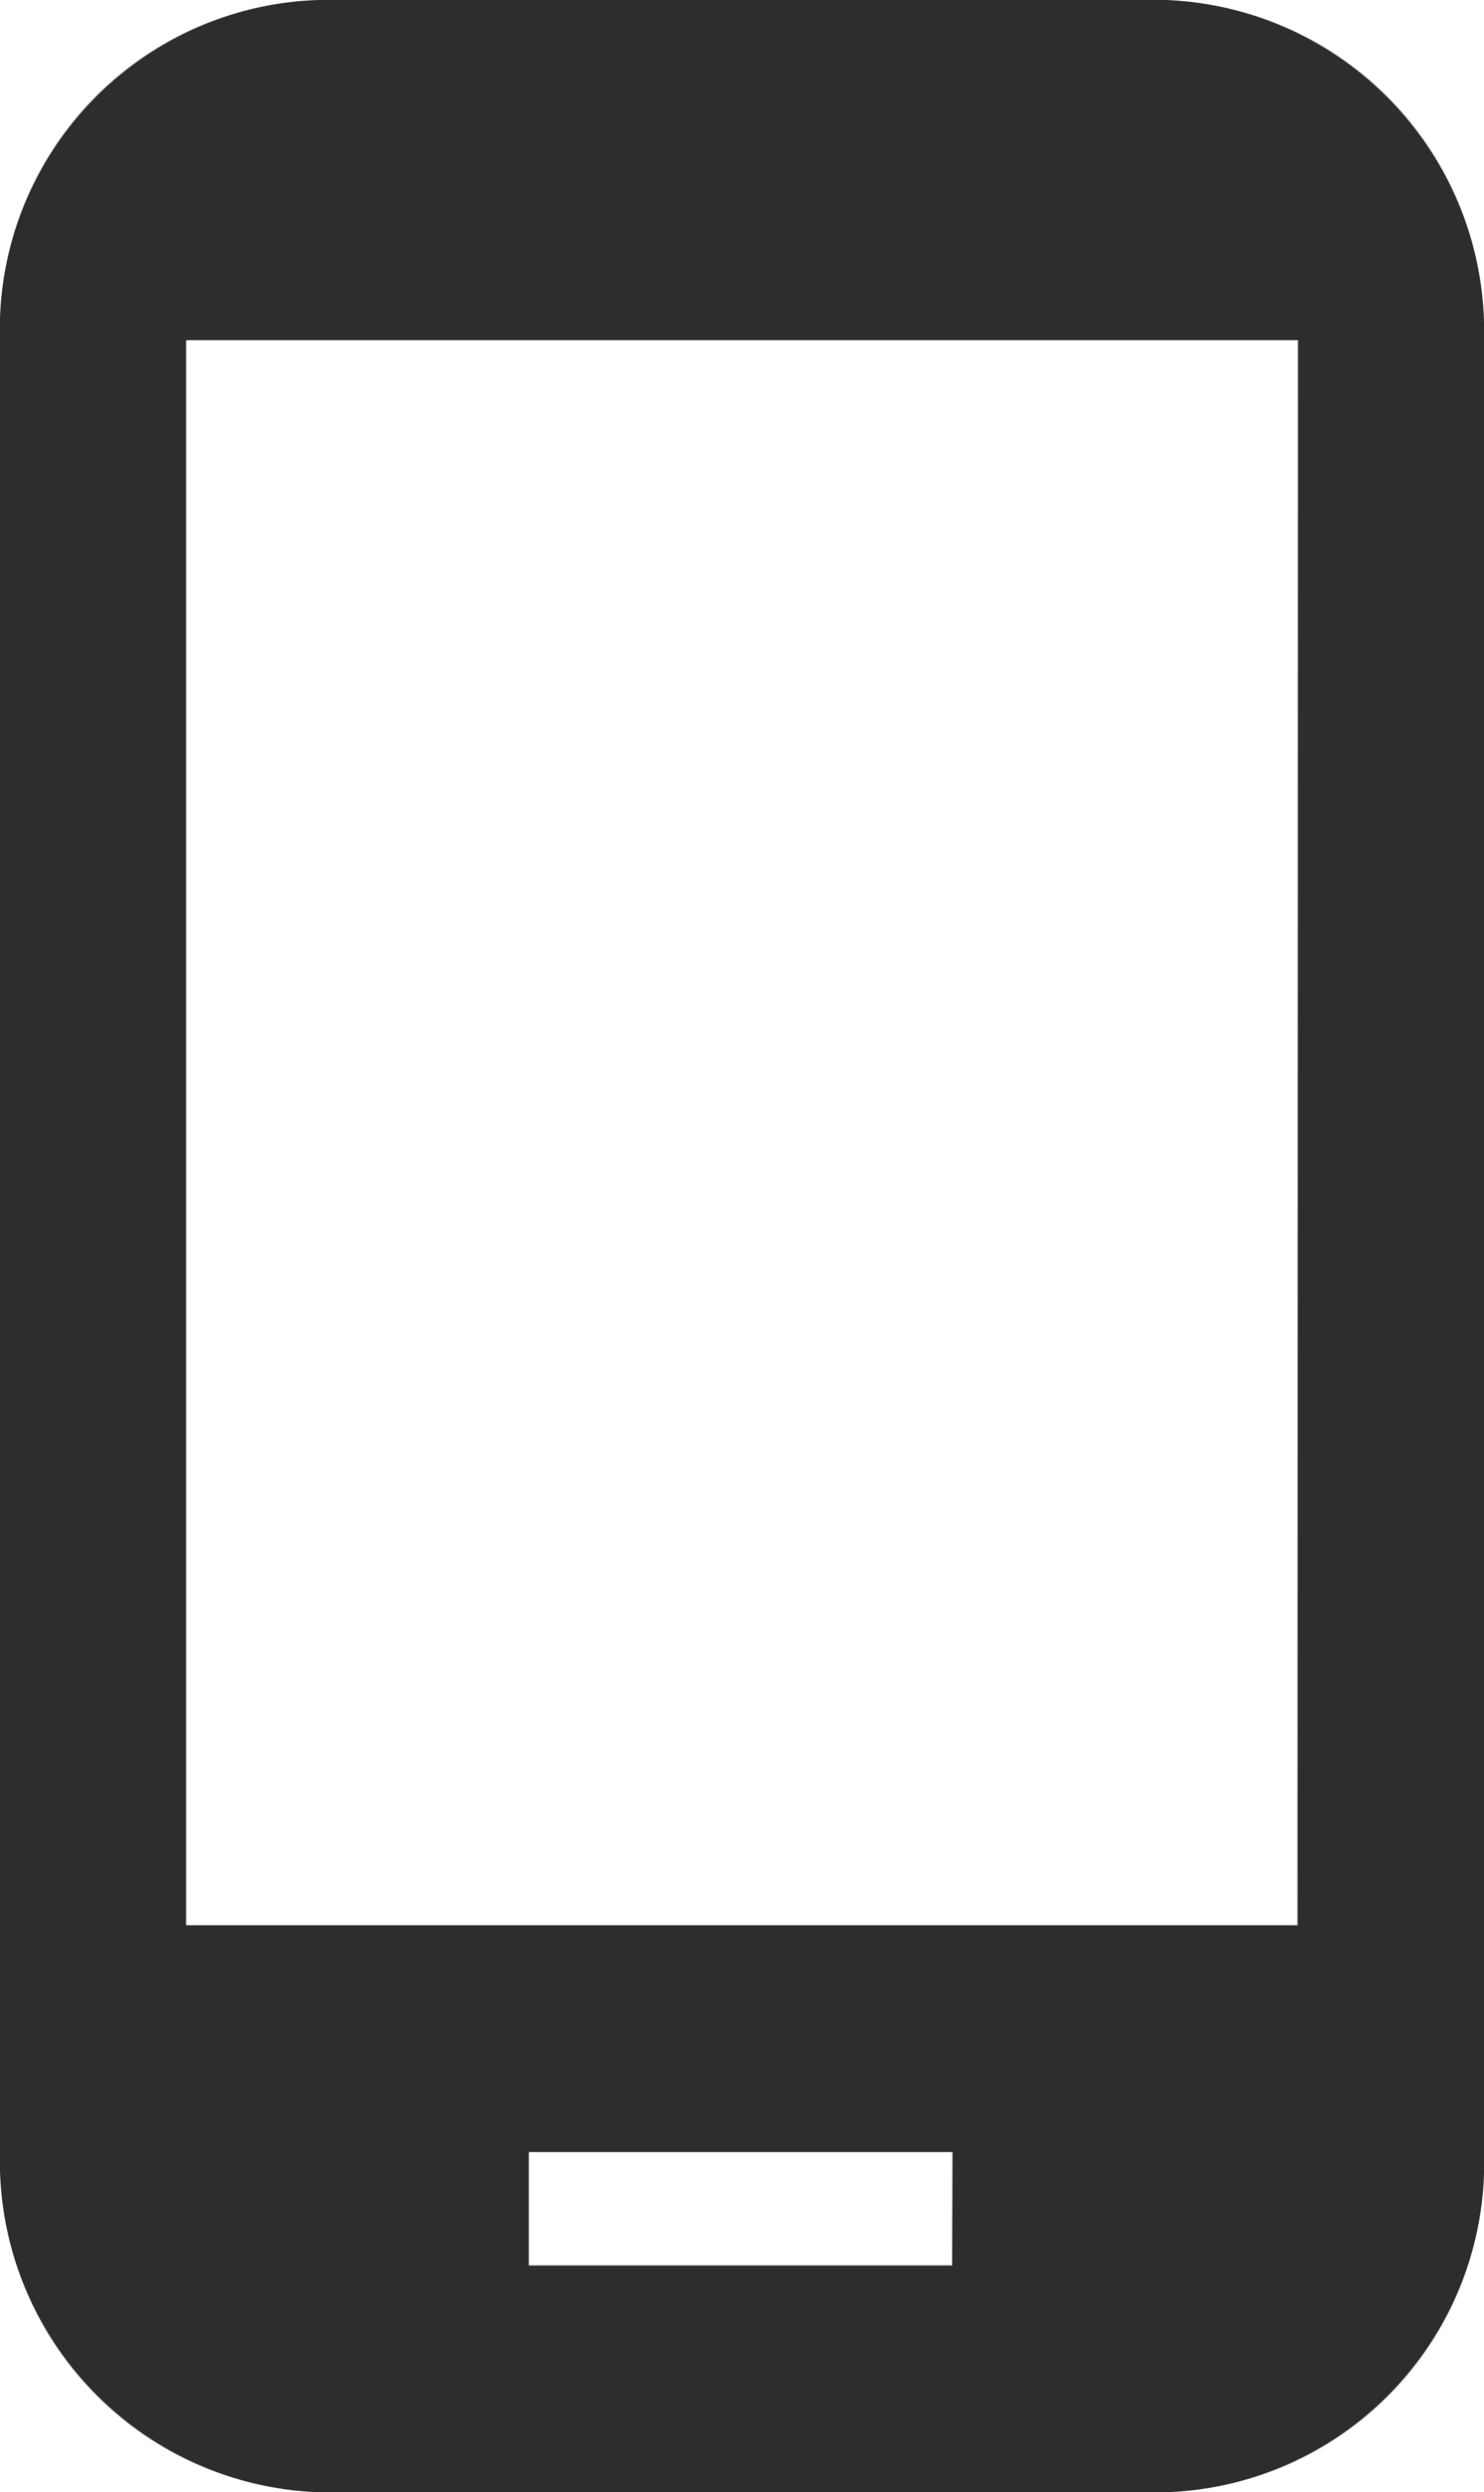
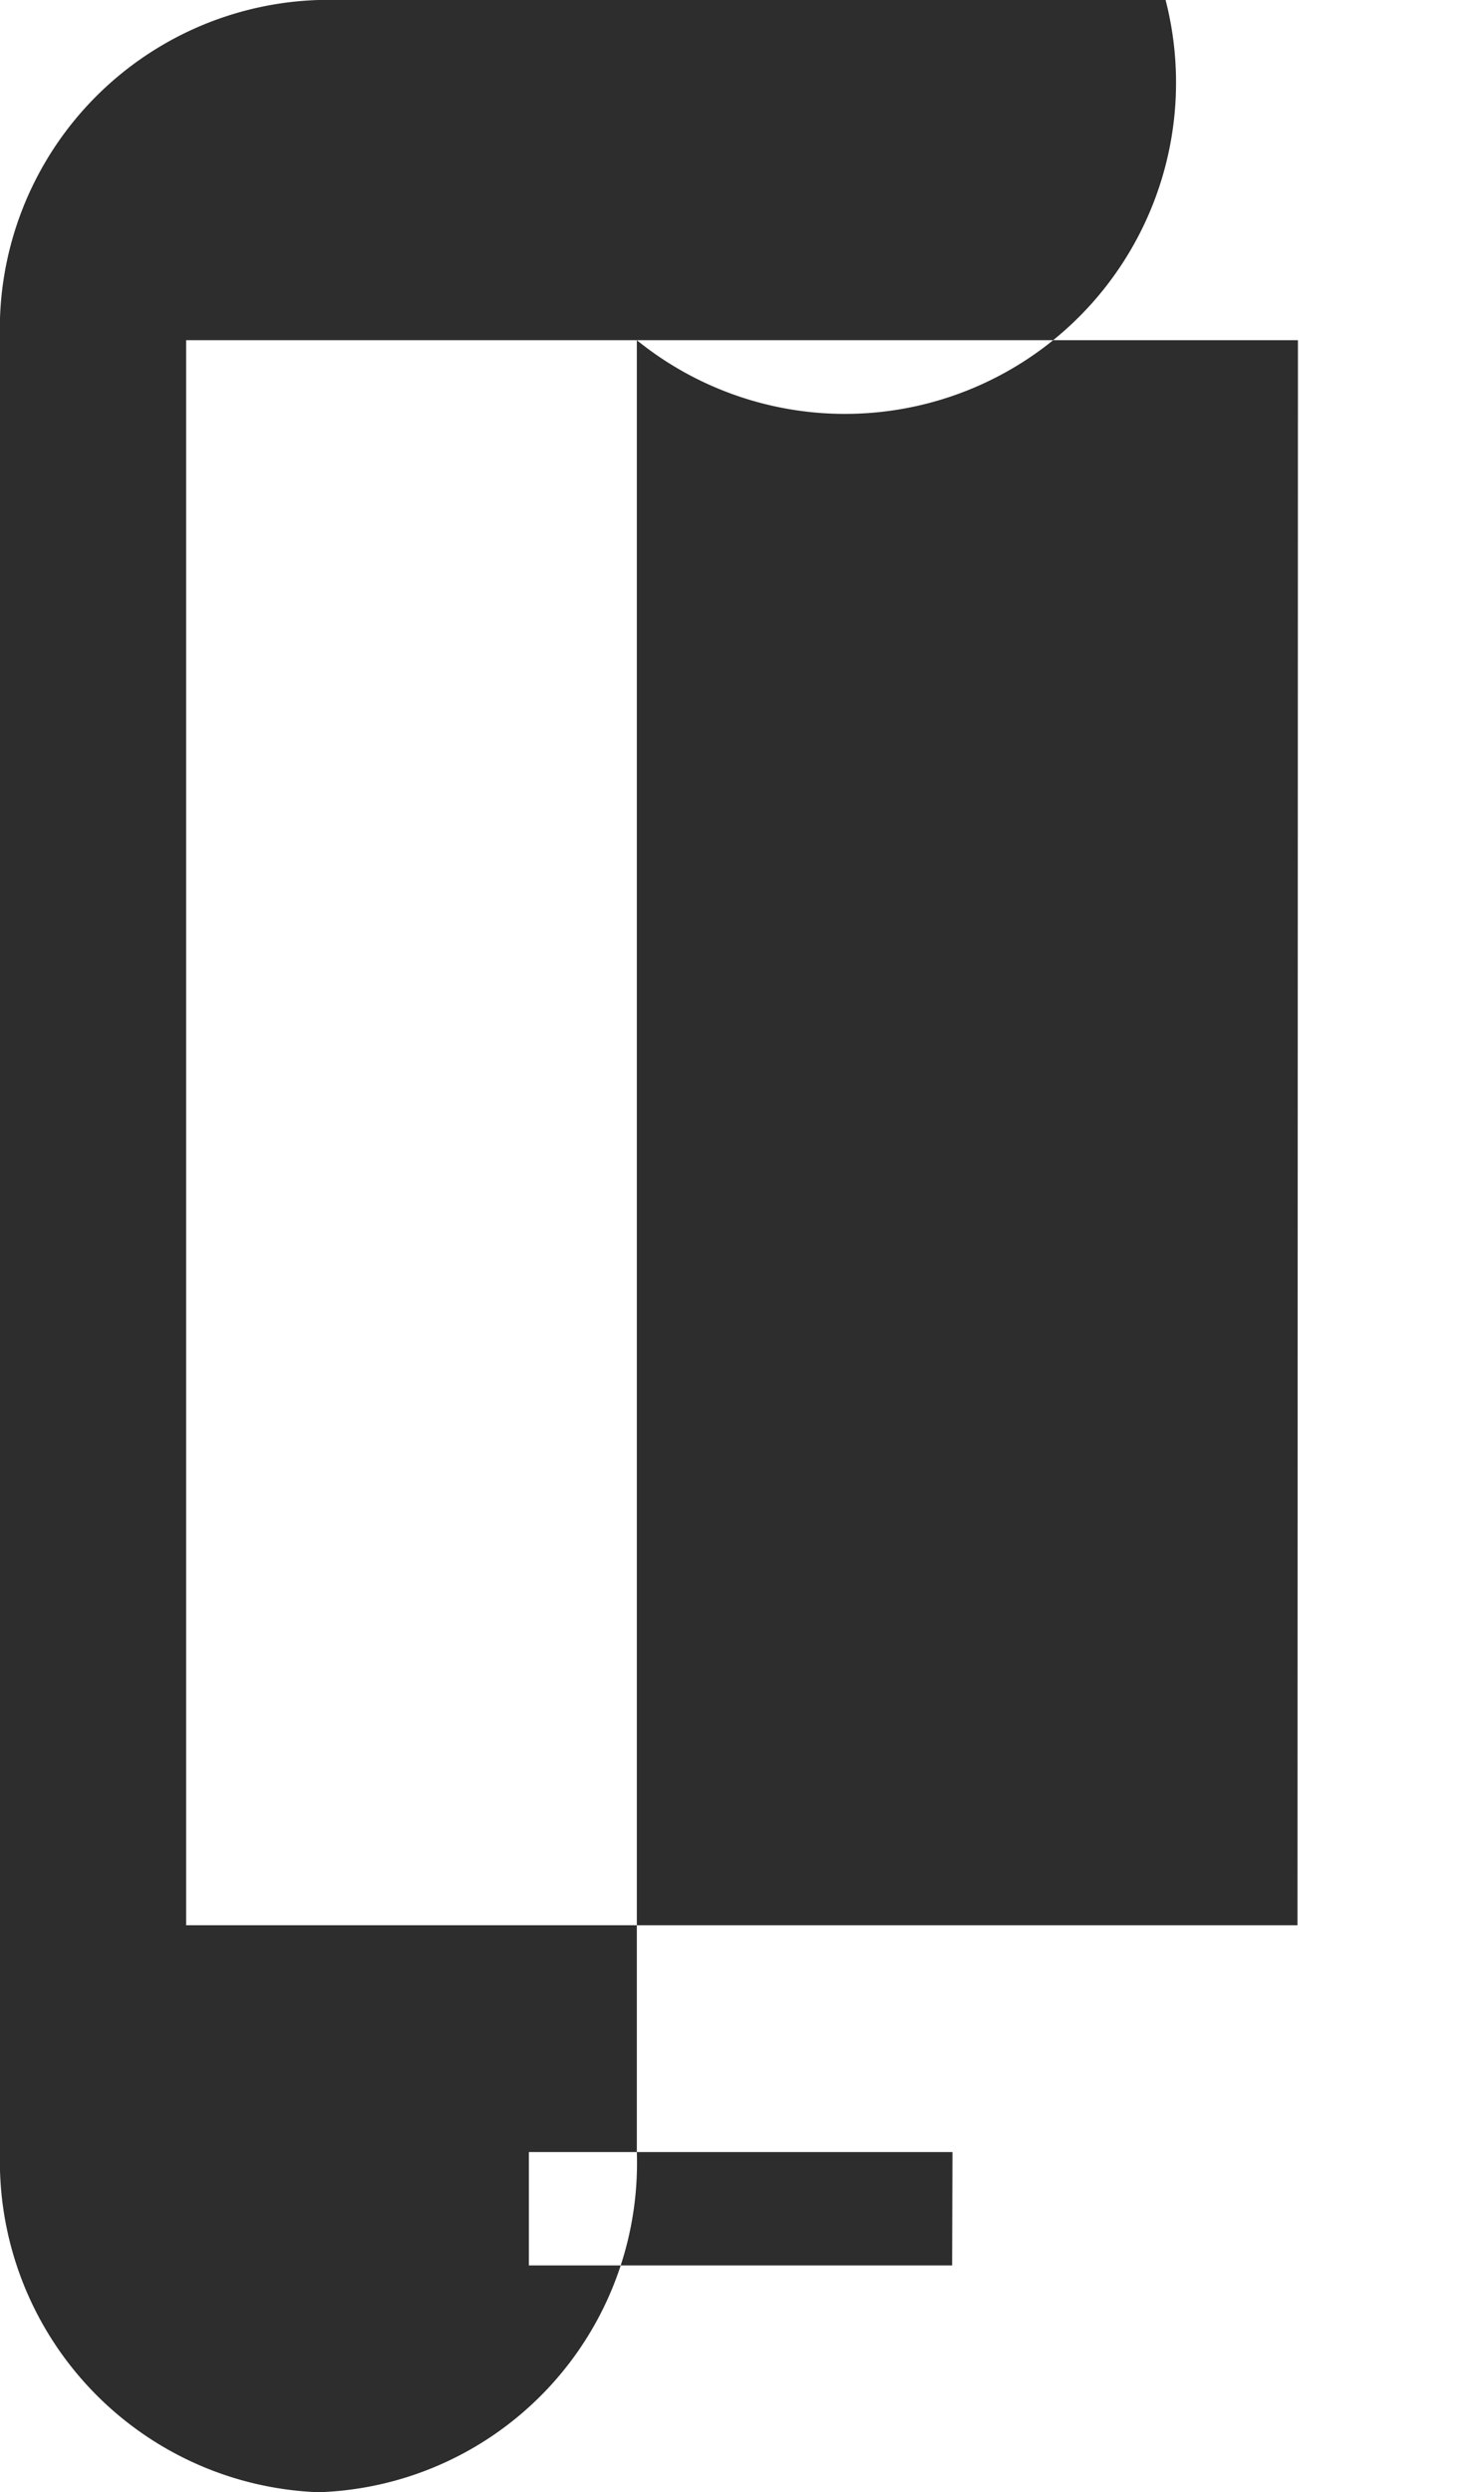
<svg xmlns="http://www.w3.org/2000/svg" viewBox="0 0 16.685 28">
  <defs>
    <style>
            .cls-1{fill:#2d2d2d}
        </style>
  </defs>
-   <path id="mobile" d="M13.105 0H3.58A3.7 3.7 0 0 0 0 3.822v20.356A3.722 3.722 0 0 0 3.58 28h9.525a3.7 3.7 0 0 0 3.58-3.822V3.822A3.722 3.722 0 0 0 13.105 0zm-2.4 25.452H5.946v-1.274h4.763zm3.883-3.822H2.093V3.822h12.5z" class="cls-1" />
+   <path id="mobile" d="M13.105 0H3.58A3.7 3.7 0 0 0 0 3.822v20.356A3.722 3.722 0 0 0 3.58 28a3.7 3.7 0 0 0 3.58-3.822V3.822A3.722 3.722 0 0 0 13.105 0zm-2.4 25.452H5.946v-1.274h4.763zm3.883-3.822H2.093V3.822h12.5z" class="cls-1" />
</svg>